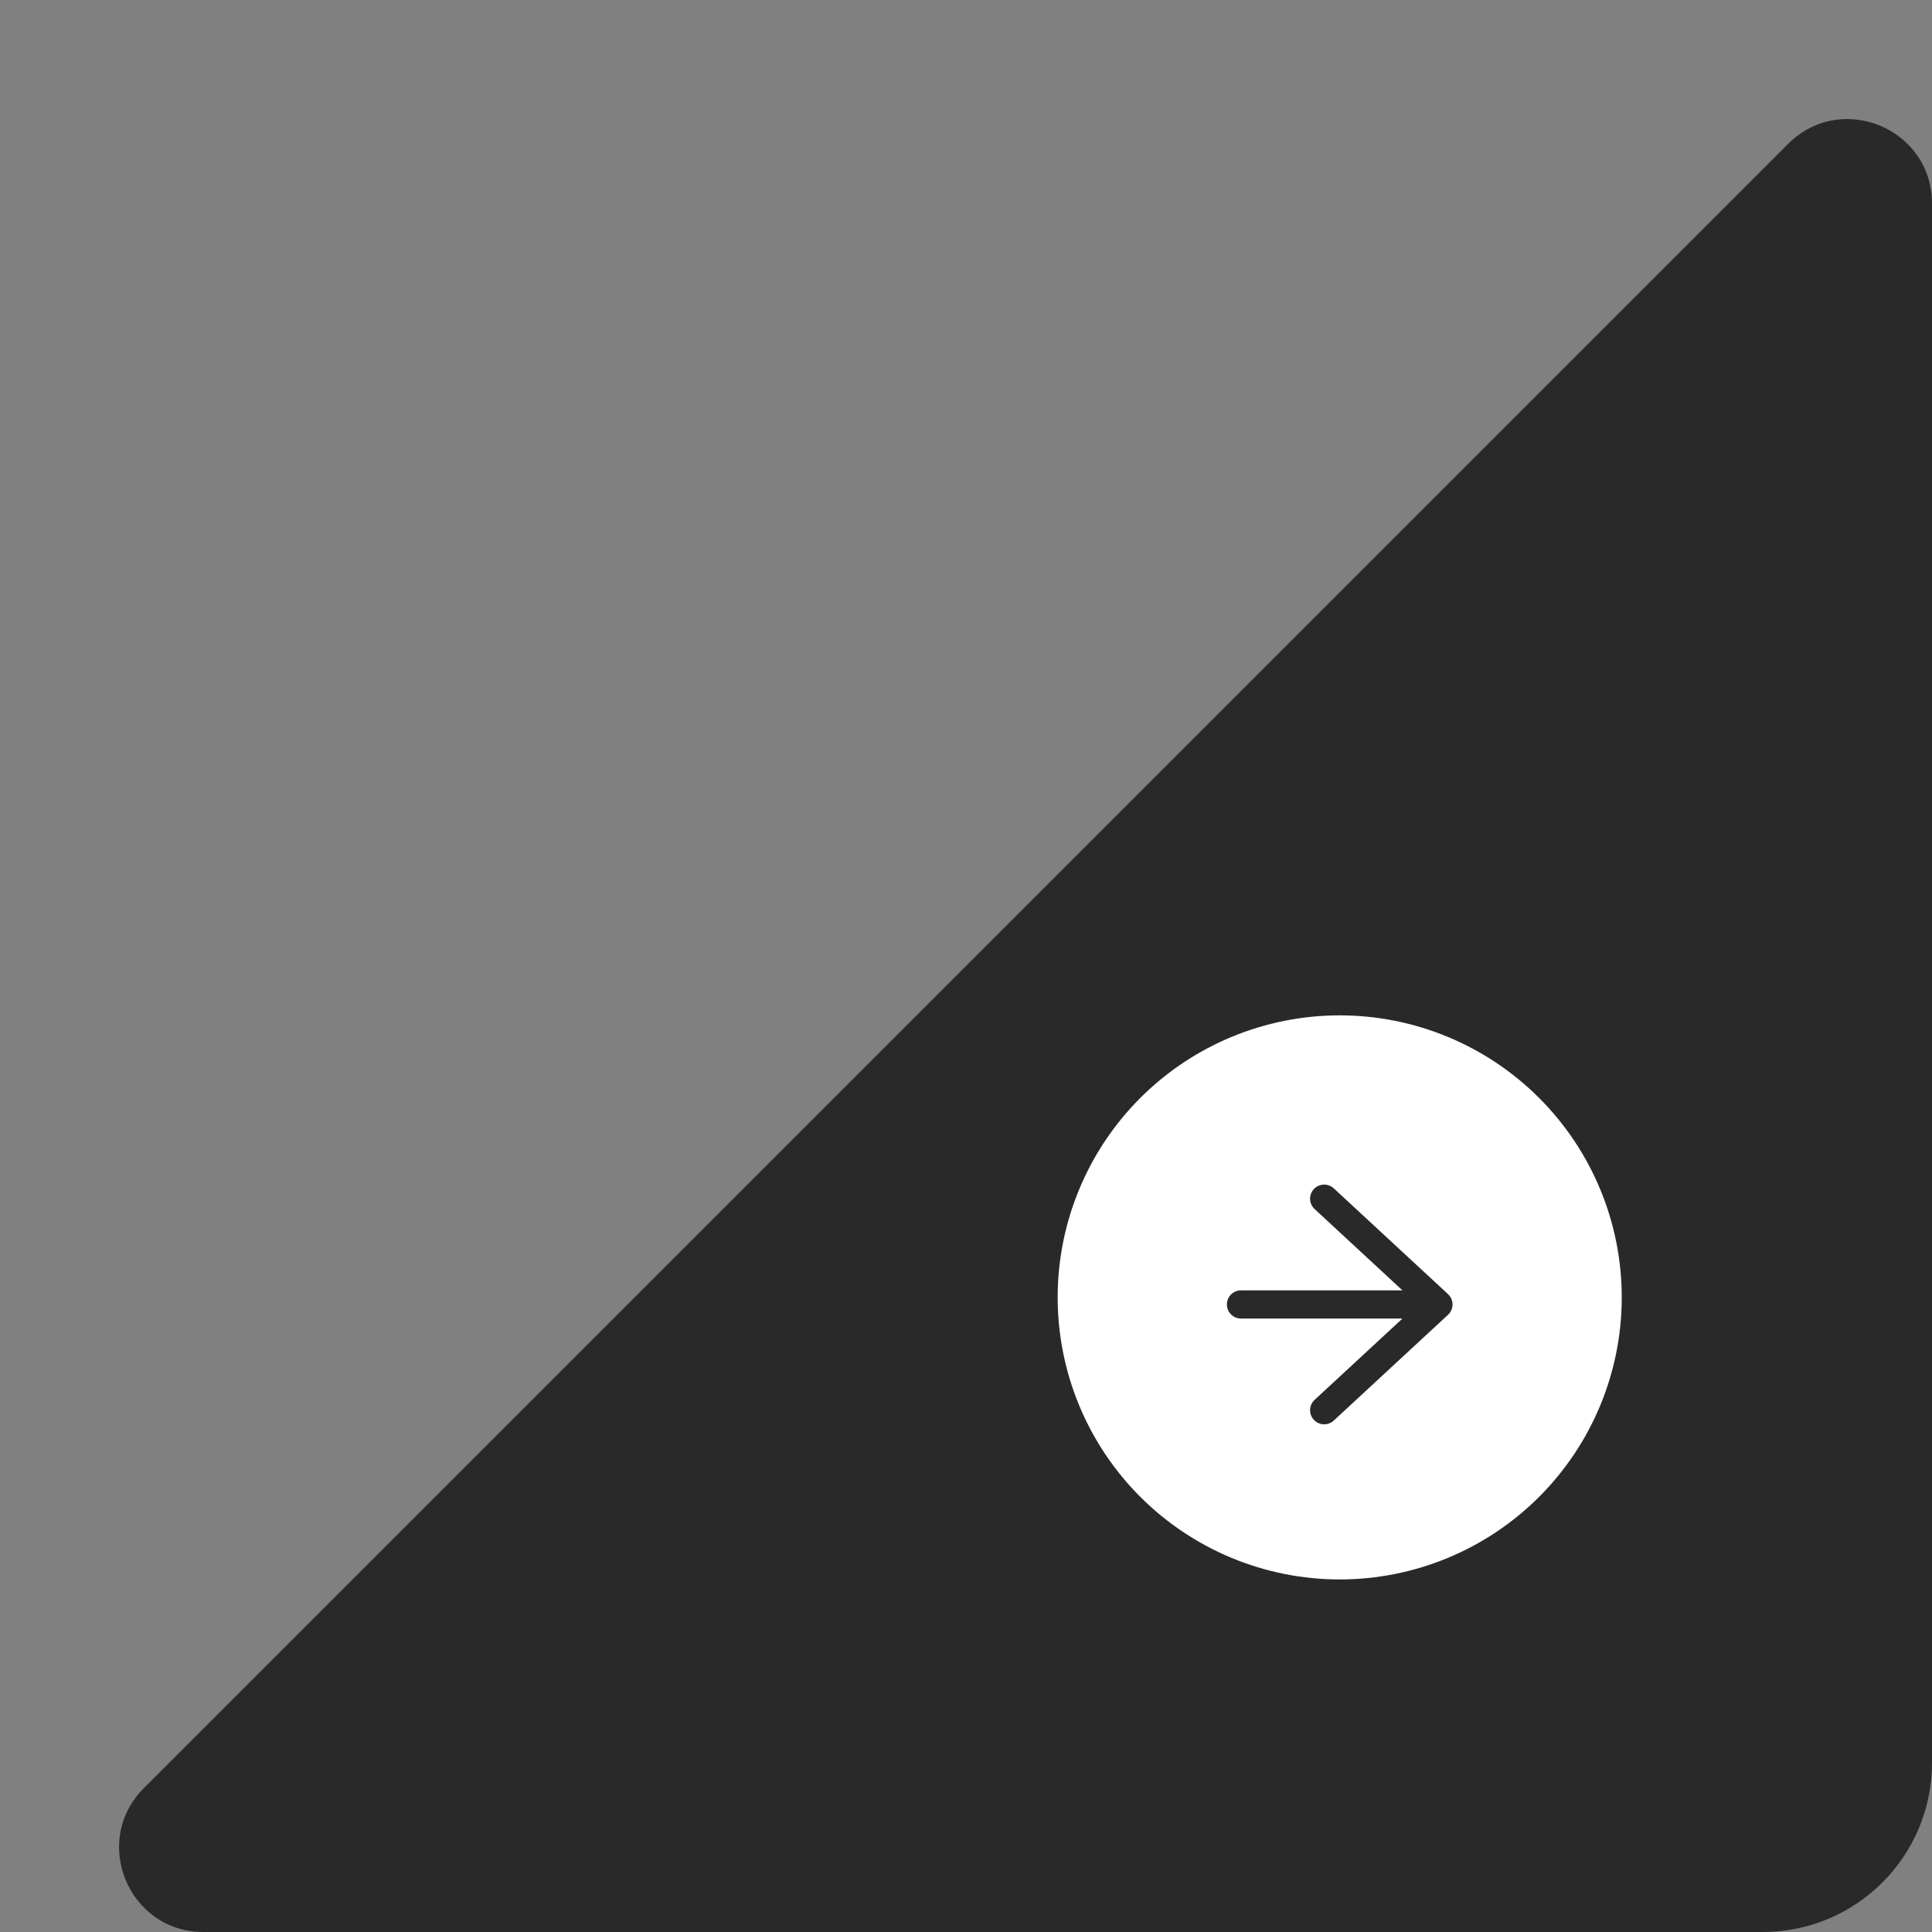
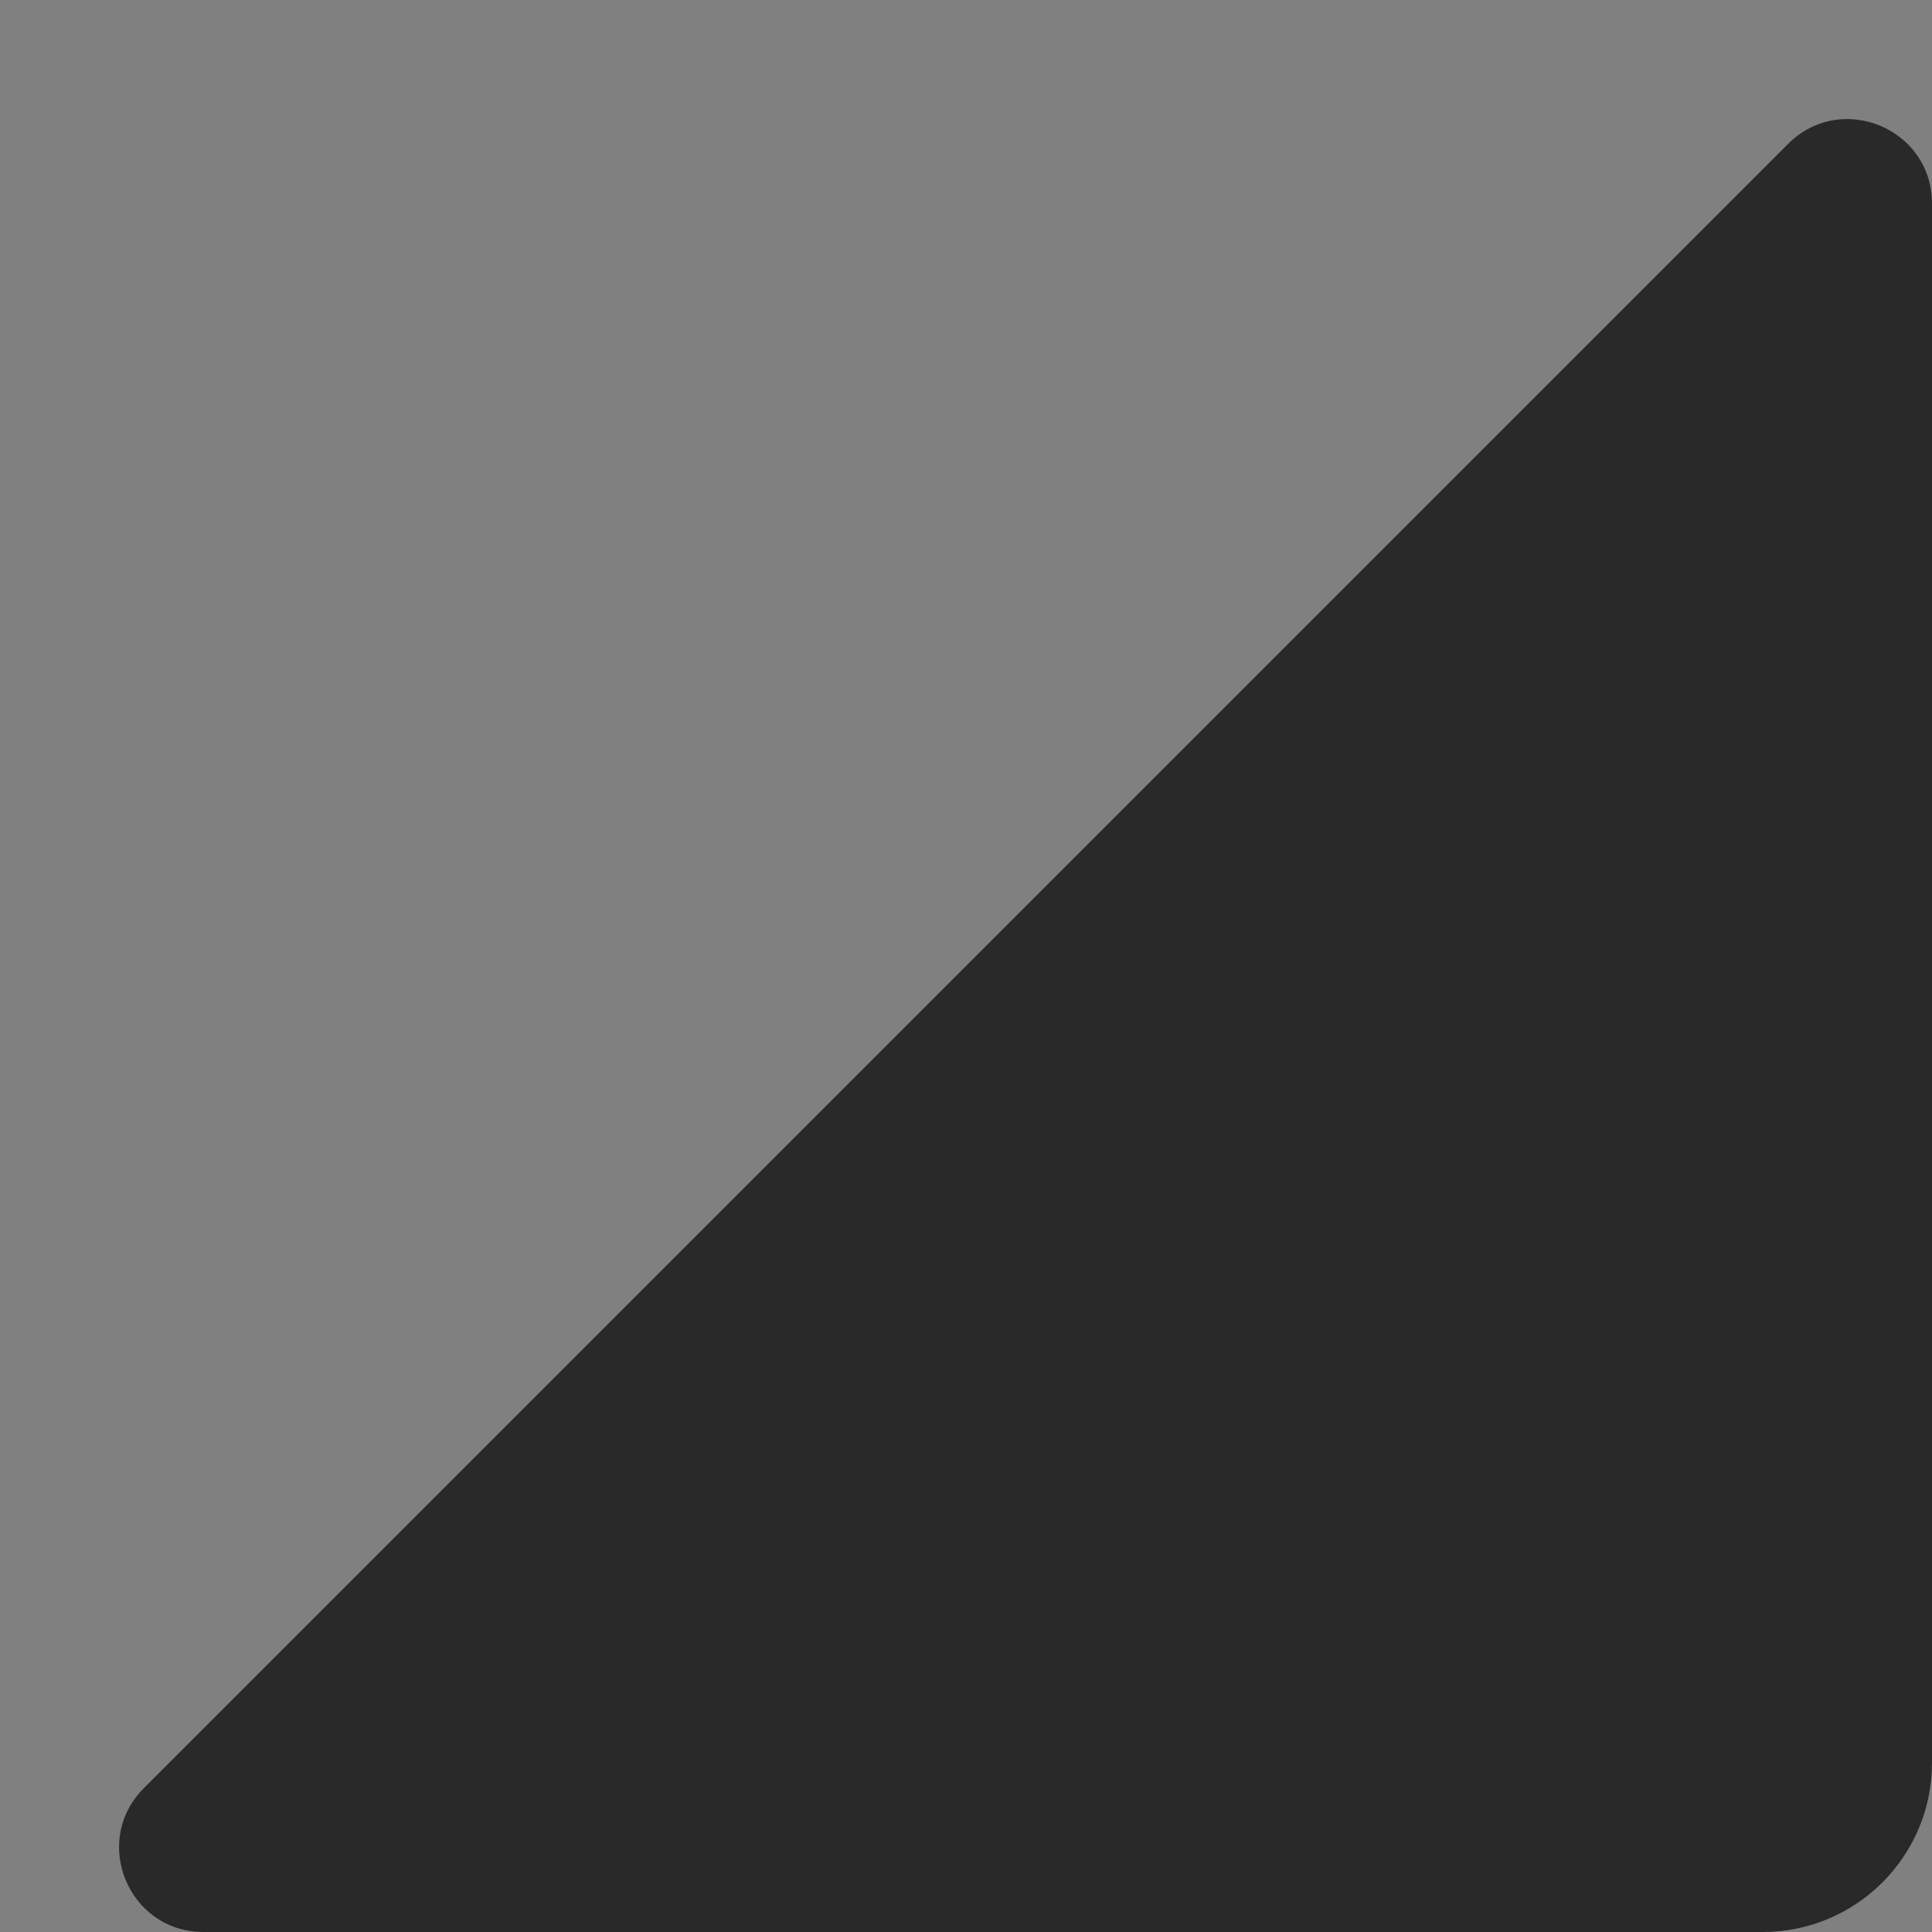
<svg xmlns="http://www.w3.org/2000/svg" width="137" height="137" viewBox="0 0 137 137" fill="none">
  <rect x="0" y="0" width="137" height="137" fill="#808080" stroke="none" />
  <path d="M137 14.433V117.073V125C137 131.627 131.627 137 125 137H117.073H14.433C9.107 137 6.439 130.561 10.205 126.795L126.795 10.205C130.561 6.439 137 9.107 137 14.433Z" fill="#292929" />
-   <path d="M109.142 77.858C105.391 74.107 100.304 72 95 72C89.696 72 84.609 74.107 80.858 77.858C77.107 81.609 75 86.696 75 92C75 97.304 77.107 102.391 80.858 106.142C84.609 109.893 89.696 112 95 112C100.304 112 105.391 109.893 109.142 106.142C112.893 102.391 115 97.304 115 92C115 86.696 112.893 81.609 109.142 77.858Z" fill="white" />
-   <path d="M93.899 85L102 92.5M102 92.5L93.899 100M102 92.5L88 92.5" stroke="#292929" stroke-width="2" stroke-linecap="round" />
</svg>